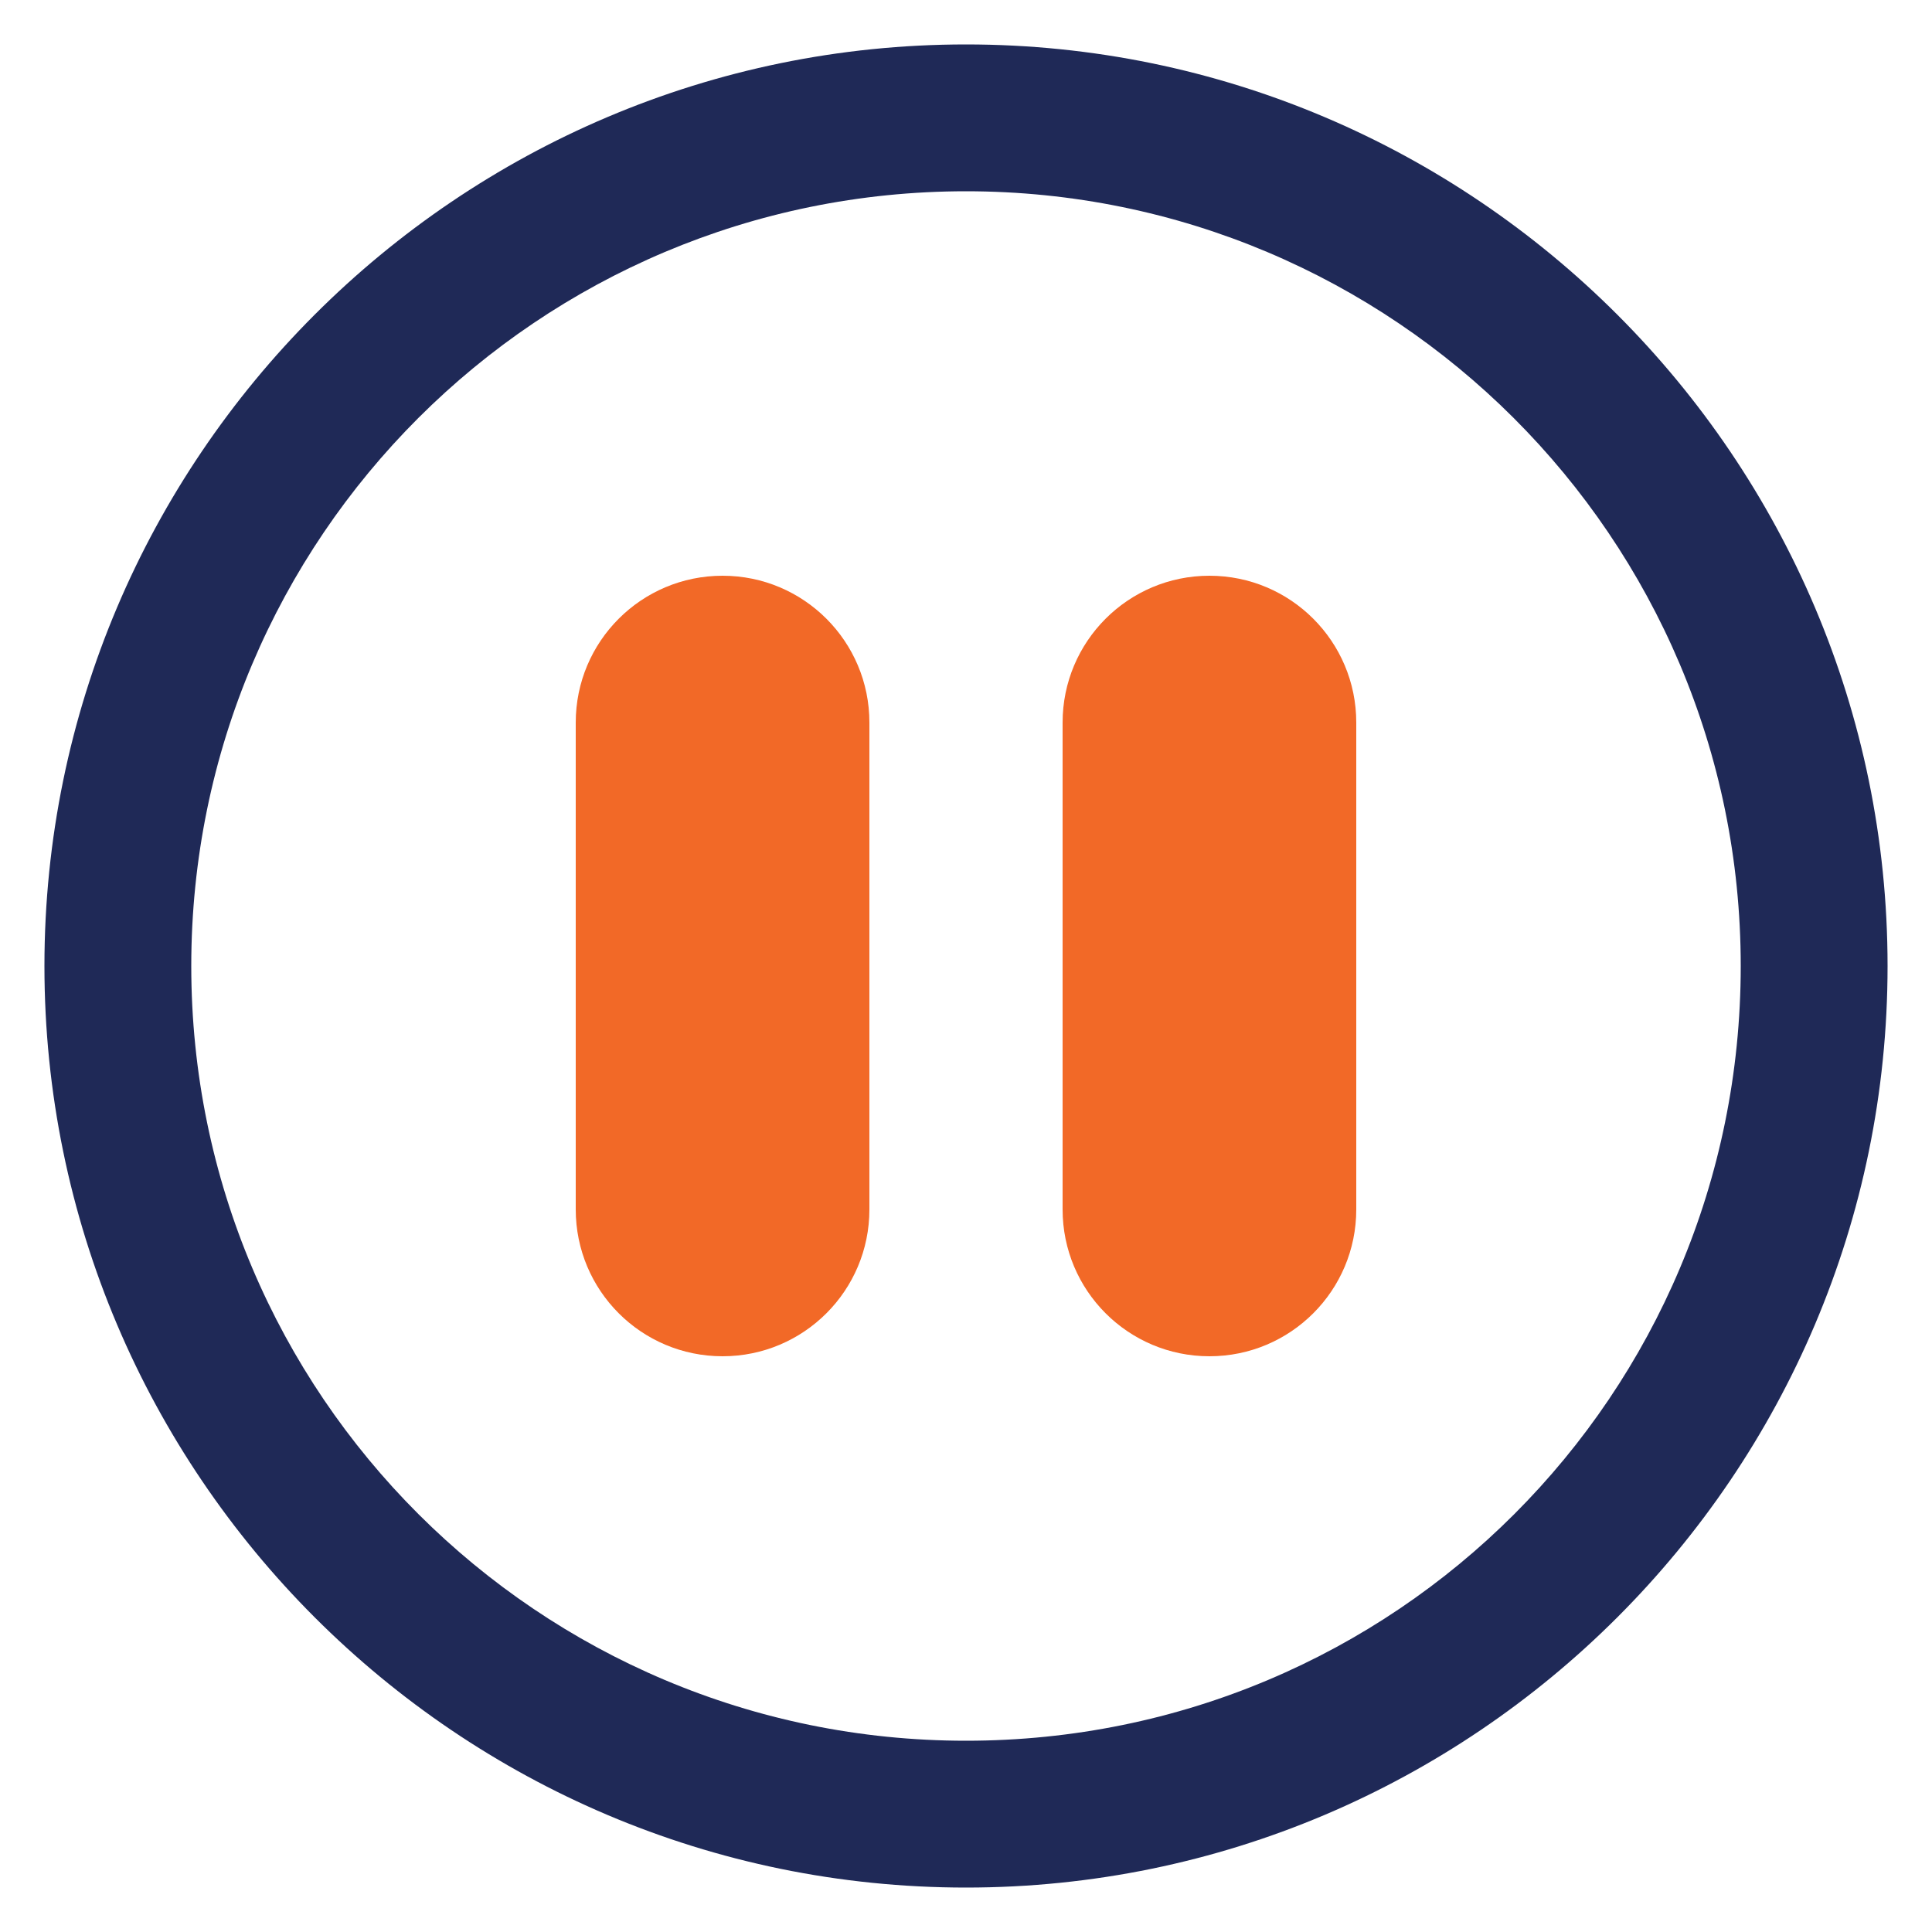
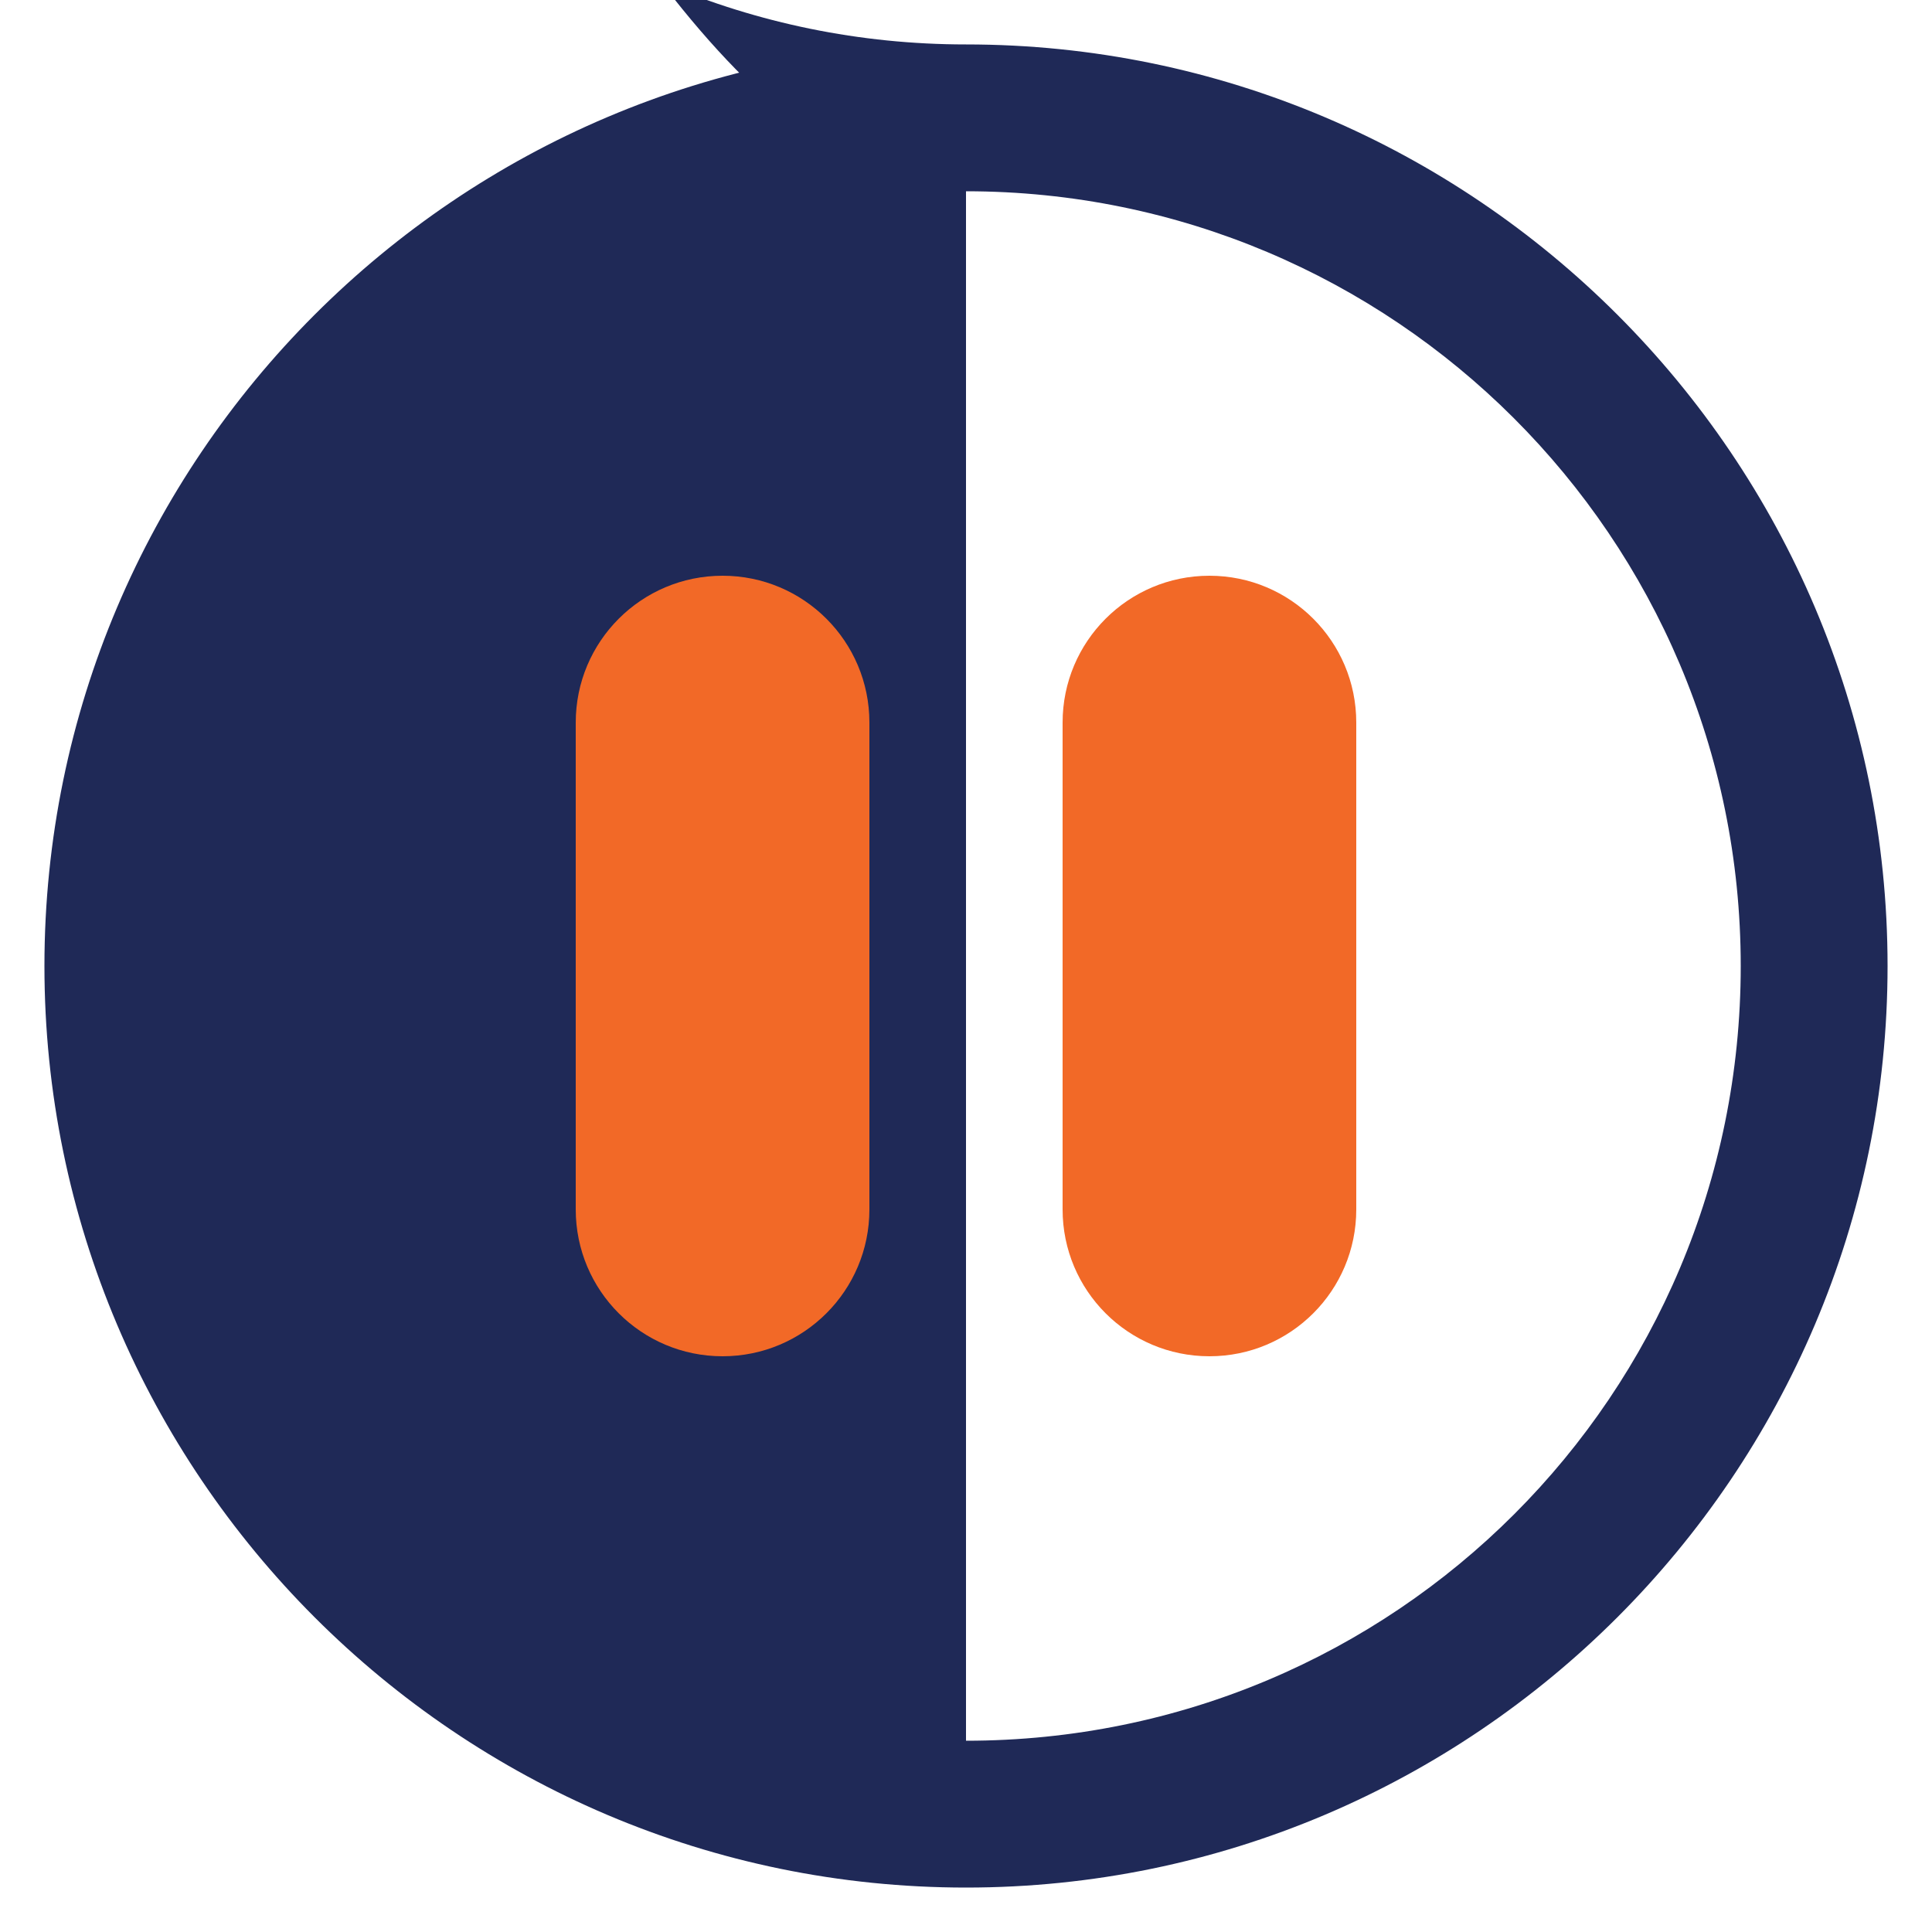
<svg xmlns="http://www.w3.org/2000/svg" version="1.1" viewBox="0 0 100 100">
  <defs>
    <style>
      .cls-1 {
        fill: #f26927;
      }

      .cls-2 {
        fill: #1f2957;
      }

      .cls-3 {
        display: none;
      }
    </style>
  </defs>
  <g>
    <g id="Layer_1">
      <g id="Layer_1-2" data-name="Layer_1">
        <g id="final" class="cls-3">
          <circle cx="79.1" cy="65.8" r="4" />
          <g>
            <path d="M96,56.1h-3.6v-16.2h0v-5.2c0-5.2-3.5-9.9-8.5-11.3-2.2-6.8-8.6-11.7-16.1-11.7s-3.4.3-5.1.8c-2.7-6-8.7-10-15.4-10s-12.4,3.8-15.2,9.5c-1.7-.6-3.5-.8-5.3-.8-7.7,0-14.2,5.2-16.2,12.3-4.9,1.5-8.3,6.1-8.3,11.2v5.1h0v50.7c0,3.9,3.1,7,7,7h76c3.9,0,7-3.1,7-7v-16h3.6c.8,0,1.5-.7,1.5-1.5v-15.3c0-.8-.7-1.5-1.5-1.5h0ZM89.4,34.3c-1.1-.8-2.5-1.2-3.9-1.2h-1.3c.4-1.5.7-3,.7-4.6v-1.6c2.7,1.4,4.5,4.2,4.7,7.4h-.2ZM67.9,14.7c7.6,0,13.8,6.2,13.8,13.8s-.3,3.1-.8,4.6h-7.3c0-.4.2-.9.2-1.4,0-2.8-2.3-5.1-5.1-5.1h-1.8c-.9,0-1.7-.8-1.7-1.7s.8-1.7,1.7-1.7h4.7c.8,0,1.5-.7,1.5-1.5s-.7-1.5-1.5-1.5h-2.2v-1.9c0-.8-.7-1.5-1.5-1.5s-1.5.7-1.5,1.5v1.9c-.7,0-1.4.3-2,.7h0v-3.2c0-.3,0-.6,0-1v-.3c0-.4,0-.8-.2-1.1,1.3-.4,2.7-.6,4.1-.6h-.3ZM57.2,33.1h0s.2,0,.2-.2c.2-.2.5-.3.7-.5,0,0,.2-.2.3-.3.2-.2.4-.3.6-.5,0,0,.2-.2.3-.3.2-.2.4-.4.5-.6,0,0,.2-.2.2-.3.2-.3.5-.6.7-.9h0c.2-.3.4-.6.6-.9,0,0,0-.2.2-.3,0-.2.3-.4.4-.7,0-.1,0-.2.2-.4,0-.2.2-.3.3-.5.8,1.6,2.4,2.8,4.3,2.8h1.8c1.1,0,2,.9,2,2s-.2,1-.5,1.4h-13l.2.2ZM45.1,14h4.4c.9,0,1.7.8,1.7,1.7s-.8,1.7-1.7,1.7h-4.4v-3.4h0ZM49.5,20.5h.3c1.1,0,2,.9,2,2s-.9,2-2,2h-4.7v-4.1h4.4ZM47.4,5.5c5.9,0,11.2,3.8,13.1,9.3h0c.5,1.4.7,2.9.7,4.5s-.2,2.8-.6,4c-1.1,3.5-3.5,6.5-6.9,8.3-.3.2-.6.3-.9.4h0c-3,1.3-6.4,1.4-9.5.4,0-.4.2-.9.3-1.3v-.4c.3.2.6.3.9.3.8,0,1.5-.7,1.5-1.5v-1.9h1.4v1.9c0,.8.7,1.5,1.5,1.5s1.5-.7,1.5-1.5v-1.9c2.5-.3,4.4-2.5,4.4-5s0-.7,0-1h0c0-.3-.2-.6-.3-.9h0c0-.4-.3-.6-.4-.9h0c-.2-.3-.3-.6-.5-.8h0s0-.1-.2-.2c0,0,0-.1,0-.2,0,0,0-.2.2-.3,0-.2.2-.3.3-.5,0,0,0-.2,0-.3,0-.2,0-.4.2-.6v-1.2c0-2.3-1.6-4.2-3.8-4.7v-2c0-.8-.7-1.5-1.5-1.5s-1.5.7-1.5,1.5v1.9h-1.4v-1.9c0-.8-.7-1.5-1.5-1.5s-1.5.7-1.5,1.5v1.9h-1.5c-.8,0-1.5.7-1.5,1.5s.7,1.5,1.5,1.5h.5v6.3s0-.2,0-.2c0-.2-.2-.4-.4-.6,0-.1-.2-.3-.2-.4,0-.2-.3-.4-.4-.6,0-.1-.2-.2-.3-.4-.2-.2-.3-.4-.5-.6,0,0,0-.2-.2-.3-.3-.3-.5-.6-.8-.9h0c-.3-.3-.5-.5-.8-.7,0,0-.2-.2-.3-.2-.2-.2-.4-.3-.6-.5,0,0-.2-.2-.4-.3s-.4-.3-.6-.4c0,0-.3-.2-.4-.3-.2-.1-.4-.3-.6-.4,0,0-.2,0-.2-.1,2.3-4.6,7.1-7.7,12.4-7.7h-.3ZM32.5,15.3c4.5,1.9,7.6,6.1,8.2,11,0,.5,0,1.1,0,1.7,0,1.7-.3,3.3-.9,4.9,0,0,0,.2,0,.3h-6.4l2.6-4.3h0s0-.2,0-.3h0v-.4c0-.2,0,0,0,0v-.3h0s0-.2,0-.3h0l-7.7-12.8h0c1.5.1,2.9.5,4.3,1.1v-.6ZM32.6,27.6l-4.1,2.7v-9.5s4.1,6.8,4.1,6.8ZM24.1,33.1h0ZM25.5,30.3l-4.1-2.7,4.1-6.8v9.5ZM29.8,33.1h0ZM25.8,14.3h0l-7.7,12.8h0s0,.2-.1.3h0v.3h0v.4h0s0,.2.1.3h0l2.6,4.3h-6.4c-.6-1.6-1-3.3-1-5.1,0-7.2,5.6-13.2,12.6-13.8v.5ZM10.2,27v1c0,1.8.3,3.5.8,5.1h-1.5c-1.5,0-2.8.4-3.9,1.2,0-3.1,1.9-5.9,4.6-7.4h0ZM89.4,90.5c0,2.2-1.8,3.9-3.9,3.9H9.5c-2.2,0-3.9-1.8-3.9-3.9v-3.8c.2-.3.3-.6.3-.9s0-.7-.3-.9v-13.4h13.8c.8,0,1.5-.7,1.5-1.5v-8.7h2.2c.7,2.9,3.3,5.1,6.5,5.1s6.6-3,6.6-6.6-3-6.6-6.6-6.6-5.8,2.2-6.5,5.1h-3.8c-.8,0-1.5.7-1.5,1.5v8.7H5.5v-28.3c0-2.2,1.8-3.9,3.9-3.9h76c2.2,0,3.9,1.8,3.9,3.9v16h-11.2c-2.2,0-4.2.8-5.8,2h-15.7v-8.7c0-.8-.7-1.5-1.5-1.5h-3.8c-.7-2.9-3.3-5.1-6.5-5.1s-6.6,3-6.6,6.6,3,6.6,6.6,6.6,5.8-2.2,6.5-5.1h2.2v8.7c0,.8.7,1.5,1.5,1.5h14.8c-.6,1.2-1,2.6-1,4.1s.3,2.5.7,3.6h-12c-.8,0-1.5.7-1.5,1.5v8.7h-9.9c-.7-2.9-3.3-5.1-6.5-5.1s-6.6,3-6.6,6.6,3,6.6,6.6,6.6,0,0,.2,0h.4c2.9-.3,5.2-2.3,5.8-5.1h11.4c.8,0,1.5-.7,1.5-1.5v-8.7h12.5c1.7,1.6,3.9,2.6,6.4,2.6h11.2v16h.4ZM26,59.7c0-2,1.6-3.6,3.6-3.6s3.6,1.6,3.6,3.6-1.6,3.6-3.6,3.6-3.6-1.6-3.6-3.6ZM48.5,49.5c0,2-1.6,3.6-3.6,3.6s-3.6-1.6-3.6-3.6,1.6-3.6,3.6-3.6,3.6,1.6,3.6,3.6ZM39.8,84.3c-2,0-3.6-1.6-3.6-3.6s1.6-3.6,3.6-3.6,3.6,1.6,3.6,3.6-1.6,3.6-3.6,3.6ZM94.5,71.5h-16.4c-3.4,0-6.1-2.8-6.1-6.1s2.8-6.1,6.1-6.1h16.4v12.3h0Z" />
            <circle cx="39.8" cy="70.5" r="1.5" />
            <circle cx="34.7" cy="70.5" r="1.5" />
            <circle cx="50" cy="70.5" r="1.5" />
            <circle cx="44.9" cy="70.5" r="1.5" />
            <path d="M50.3,67.2c.8,0,1.5-.7,1.5-1.5s-.7-1.5-1.5-1.5-1.5.7-1.5,1.5.7,1.5,1.5,1.5Z" />
            <circle cx="60.2" cy="65.3" r="1.5" />
-             <circle cx="9.1" cy="75.6" r="1.5" />
            <circle cx="55.1" cy="65.3" r="1.5" />
            <circle cx="65.3" cy="65.3" r="1.5" />
            <circle cx="29.5" cy="75.6" r="1.5" />
            <circle cx="19.3" cy="75.6" r="1.5" />
            <circle cx="30.4" cy="71.3" r="1.5" />
            <circle cx="24.4" cy="75.6" r="1.5" />
-             <circle cx="14.2" cy="75.6" r="1.5" />
            <circle cx="29.9" cy="90.9" r="1.5" />
            <circle cx="14.5" cy="85.8" r="1.5" />
            <circle cx="24.7" cy="85.8" r="1.5" />
            <circle cx="25.3" cy="90.4" r="1.5" />
            <circle cx="40.1" cy="90.9" r="1.5" />
            <circle cx="19.6" cy="85.8" r="1.5" />
            <circle cx="9.4" cy="85.8" r="1.5" />
-             <circle cx="35" cy="90.9" r="1.5" />
            <circle cx="75.6" cy="50" r="1.5" />
            <circle cx="70.5" cy="50" r="1.5" />
            <circle cx="70.5" cy="44.9" r="1.5" />
            <circle cx="85.8" cy="50" r="1.5" />
            <circle cx="80.7" cy="50" r="1.5" />
            <circle cx="60.2" cy="44.9" r="1.5" />
            <circle cx="65.3" cy="44.9" r="1.5" />
            <circle cx="60.2" cy="39.8" r="1.5" />
            <circle cx="75.6" cy="86.3" r="1.5" />
            <circle cx="76.1" cy="90.9" r="1.5" />
            <circle cx="81.2" cy="90.9" r="1.5" />
            <circle cx="86.3" cy="90.9" r="1.5" />
            <circle cx="71" cy="80.7" r="1.5" />
            <circle cx="65.3" cy="76.1" r="1.5" />
            <circle cx="75.6" cy="81.2" r="1.5" />
            <circle cx="65.8" cy="80.7" r="1.5" />
            <circle cx="24.4" cy="50" r="1.5" />
            <circle cx="19.3" cy="50" r="1.5" />
            <circle cx="24.4" cy="44.9" r="1.5" />
            <circle cx="24.4" cy="39.8" r="1.5" />
-             <circle cx="19.3" cy="55.1" r="1.5" />
            <circle cx="14.2" cy="55.1" r="1.5" />
-             <circle cx="14.2" cy="44.9" r="1.5" />
            <circle cx="9.1" cy="44.9" r="1.5" />
            <circle cx="14.2" cy="50" r="1.5" />
          </g>
        </g>
-         <path class="cls-2" d="M50,2.3C23.7,2.3,2.3,23.7,2.3,50s21.4,47.7,47.7,47.7,47.7-21.4,47.7-47.7S76.3,2.3,50,2.3ZM50,90.1c-22.1,0-40.1-17.9-40.1-40.1S27.9,9.9,50,9.9s40.1,17.9,40.1,40.1-17.9,40.1-40.1,40.1Z" />
+         <path class="cls-2" d="M50,2.3C23.7,2.3,2.3,23.7,2.3,50s21.4,47.7,47.7,47.7,47.7-21.4,47.7-47.7S76.3,2.3,50,2.3Zc-22.1,0-40.1-17.9-40.1-40.1S27.9,9.9,50,9.9s40.1,17.9,40.1,40.1-17.9,40.1-40.1,40.1Z" />
        <path class="cls-1" d="M45,37.4v25.2c0,4.2-3.4,7.6-7.6,7.6s-7.6-3.4-7.6-7.6v-25.2c0-4.2,3.4-7.6,7.6-7.6s7.6,3.4,7.6,7.6Z" />
        <path class="cls-1" d="M70.2,37.4v25.2c0,4.2-3.4,7.6-7.6,7.6s-7.6-3.4-7.6-7.6v-25.2c0-4.2,3.4-7.6,7.6-7.6s7.6,3.4,7.6,7.6Z" />
      </g>
    </g>
  </g>
</svg>